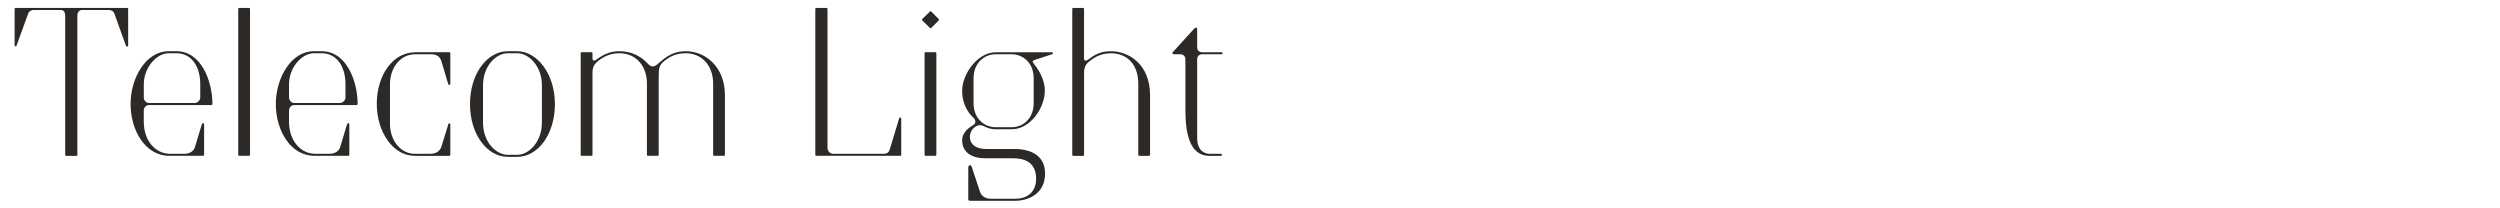
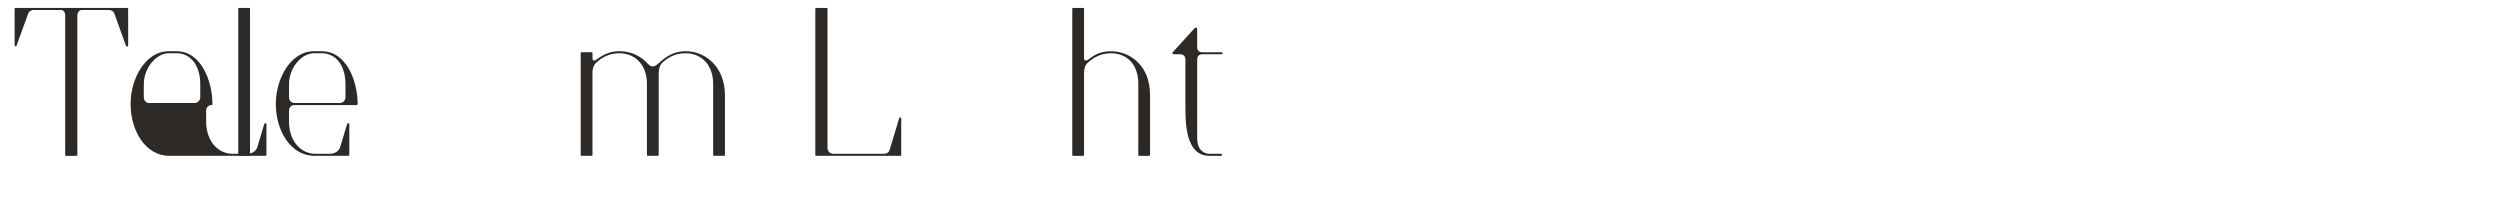
<svg xmlns="http://www.w3.org/2000/svg" id="Layer_1" viewBox="0 0 1920 160">
  <defs>
    <style>.cls-1{fill:#2d2926;stroke-width:0px;}</style>
  </defs>
  <path class="cls-1" d="m50.84,119.68c-.47,0-.78-.31-.78-.78V12.03c0-2.65-1.25-4.37-3.28-4.37h-20.75c-1.87,0-3.74.78-4.52,3.12l-8.89,24.49c0,.16-.31.31-.62.31-.47,0-.78-.31-.78-.78V6.89c0-.47.31-.78.78-.78h85.65c.47,0,.78.31.78.78v28.08c0,.47-.31.78-.78.78s-.78-.31-.94-.62l-8.74-24.34c-.78-2.34-2.65-3.12-4.52-3.12h-20.44c-2.18,0-3.59,1.72-3.59,4.37v106.86c0,.47-.31.78-.78.78h-7.8Z" />
-   <path class="cls-1" d="m130.09,119.68c-18.72,0-29.8-19.81-29.8-39.78s11.7-40.56,29.17-40.56h6.08c19.19,0,27.61,23.24,27.61,40.56,0,.31-.31.78-.78.78h-47.89c-2.34,0-4.06,1.87-4.06,4.37v8.27c0,14.98,9.05,24.8,20.28,24.8h10.92c4.06,0,7.18-2.03,8.11-5.15l5.15-17.16c.31-.78.62-1.25,1.09-1.25.62,0,.78.47.78.78v23.56c0,.31-.31.78-.78.78h-25.9Zm19.34-40.56c2.34,0,4.37-2.03,4.37-4.37v-9.98c0-14.51-7.33-23.87-18.25-23.87h-6.08c-9.05,0-19.03,10.76-19.03,23.87v9.98c0,2.34,1.72,4.37,4.06,4.37h34.95Z" />
+   <path class="cls-1" d="m130.09,119.68c-18.72,0-29.8-19.81-29.8-39.78s11.7-40.56,29.17-40.56h6.08c19.19,0,27.61,23.24,27.61,40.56,0,.31-.31.78-.78.78c-2.34,0-4.06,1.87-4.06,4.37v8.27c0,14.98,9.05,24.8,20.28,24.8h10.92c4.06,0,7.18-2.03,8.11-5.15l5.15-17.16c.31-.78.62-1.25,1.09-1.25.62,0,.78.47.78.78v23.56c0,.31-.31.78-.78.78h-25.9Zm19.34-40.56c2.34,0,4.37-2.03,4.37-4.37v-9.98c0-14.51-7.33-23.87-18.25-23.87h-6.08c-9.05,0-19.03,10.76-19.03,23.87v9.98c0,2.34,1.72,4.37,4.06,4.37h34.95Z" />
  <path class="cls-1" d="m192.02,118.9c0,.31-.31.78-.78.78h-7.49c-.47,0-.78-.31-.78-.78V6.89c0-.47.31-.78.78-.78h7.49c.47,0,.78.31.78.78v112.01Z" />
  <path class="cls-1" d="m241.62,119.68c-18.72,0-29.8-19.81-29.8-39.78s11.7-40.56,29.17-40.56h6.08c19.19,0,27.61,23.24,27.61,40.56,0,.31-.31.78-.78.78h-47.89c-2.34,0-4.06,1.87-4.06,4.37v8.27c0,14.98,9.05,24.8,20.28,24.8h10.92c4.06,0,7.18-2.03,8.11-5.15l5.15-17.16c.31-.78.62-1.25,1.09-1.25.62,0,.78.47.78.78v23.56c0,.31-.31.78-.78.78h-25.9Zm19.34-40.56c2.34,0,4.37-2.03,4.37-4.37v-9.98c0-14.51-7.33-23.87-18.25-23.87h-6.08c-9.05,0-19.03,10.76-19.03,23.87v9.98c0,2.34,1.72,4.37,4.06,4.37h34.95Z" />
-   <path class="cls-1" d="m318.53,119.68c-16.85,0-29.17-18.56-29.17-39.94s11.86-39.63,29.8-39.63h25.9c.47,0,.78.31.78.78v23.56c0,.47-.31.78-.62.78s-.78-.16-.94-.47l-5.15-17.32c-1.09-3.9-3.59-5.77-8.27-5.77h-12.01c-11.39,0-19.34,10.3-19.34,23.09v30.27c0,12.95,8.27,23.09,19.03,23.09h12.17c4.06,0,7.18-2.03,8.27-5.46l5.46-17.63c0-.16.47-.31.78-.31s.62.31.62.78v23.4c0,.31-.31.78-.78.78h-26.52Z" />
-   <path class="cls-1" d="m389.98,120.46c-15.76,0-29.02-17.16-29.02-40.56s13.26-40.56,29.02-40.56h7.33c14.82,0,28.86,17,28.86,40.56s-13.26,40.56-28.86,40.56h-7.33Zm7.33-1.56c8.74,0,18.88-9.83,18.88-24.8v-28.55c0-14.82-10.14-24.65-18.88-24.65h-7.33c-9.05,0-19.03,9.83-19.03,24.65v28.55c0,14.98,9.98,24.8,19.03,24.8h7.33Z" />
  <path class="cls-1" d="m446.76,119.68c-.47,0-.78-.31-.78-.78V40.89c0-.47.31-.78.78-.78h7.49c.47,0,.78.31.78.78v3.9c0,1.25.47,1.72,1.4,1.72,1.87,0,7.49-7.18,19.19-7.18,8.58,0,14.04,3.12,17.94,5.93,3.59,2.65,4.99,5.77,7.64,5.77,2.5,0,4.06-2.18,7.8-5.15,4.84-3.9,10.14-6.55,17.63-6.55,15.13,0,30.11,12.01,30.11,33.7v45.87c0,.47-.31.78-.78.78h-7.49c-.47,0-.78-.31-.78-.78v-54.76c0-13.57-8.42-23.25-21.22-23.25-8.27,0-13.73,3.59-17.47,7.02-2.81,2.5-3.12,5.46-3.12,10.61v60.37c0,.47-.31.78-.78.78h-7.49c-.47,0-.78-.31-.78-.78v-54.91c0-12.17-7.33-23.09-21.37-23.09-8.27,0-14.04,4.06-17.16,6.86-1.87,1.56-3.28,4.21-3.28,7.8v63.34c0,.47-.31.78-.78.78h-7.49Z" />
  <path class="cls-1" d="m626.94,119.68c-.47,0-.78-.31-.78-.78V6.89c0-.47.31-.78.78-.78h7.8c.47,0,.78.31.78.78v106.71c0,2.5,2.03,4.52,4.37,4.52h38.69c2.96,0,4.21-1.25,4.99-4.06l6.86-22.78c.31-.94.62-1.09,1.09-1.09s.62.47.62,1.09v27.61c0,.47-.31.78-.78.78h-64.43Z" />
-   <path class="cls-1" d="m714.14,21.39l-5.77-5.62c-.16-.16-.31-.31-.31-.62,0-.16.16-.47.31-.62l5.77-5.62c.16-.16.31-.31.62-.31.16,0,.31.16.47.31l5.62,5.62c.16.16.31.31.31.62,0,.16-.16.47-.31.62l-5.62,5.62c-.16.16-.31.31-.62.31-.16,0-.31-.16-.47-.31Zm-3.28,98.28c-.47,0-.78-.47-.78-.78V40.89c0-.47.31-.78.78-.78h7.49c.47,0,.78.31.78.78v78c0,.31-.31.78-.78.78h-7.49Z" />
-   <path class="cls-1" d="m744.72,154.16c-.62,0-1.09-.47-1.09-1.09v-24.49c0-.78.47-1.72,1.25-1.72.47,0,.94,0,1.56,1.72l6.08,18.41c1.25,3.59,4.21,5.62,8.27,5.62h19.03c8.89,0,15.91-4.84,15.91-15.44,0-16.07-14.82-15.6-18.56-15.6h-20.44c-10.3,0-17.79-4.37-17.79-13.88,0-7.18,7.33-10.76,8.42-11.54.94-.62,1.72-1.56,1.72-2.65,0-1.25-.62-2.18-1.56-3.12-1.56-1.56-8.58-7.96-8.58-20.75s11.86-29.48,25.74-29.48h43.21c.47,0,.78.31.78.78,0,.62-.78.78-3.74,1.72l-10.45,3.43c-.94.31-1.4.62-1.4,1.25,0,.78,1.72,2.65,2.65,3.9,2.18,2.96,6.71,10.3,6.71,18.41,0,13.26-11.23,29.64-25.43,29.64h-12.17c-7.18,0-8.58-3.12-12.32-3.12-3.43,0-7.64,3.74-7.64,8.89,0,5.93,4.84,9.36,12.17,9.36h21.69c15.76,0,23.87,7.02,23.87,18.88,0,16.07-13.57,20.91-22.78,20.91h-35.1Zm32.29-56.47c8.74,0,16.85-6.71,16.85-18.41v-19.19c0-11.7-8.11-18.41-16.85-18.41h-12.48c-8.58,0-16.85,6.71-16.85,18.41v19.19c0,11.7,8.27,18.41,16.85,18.41h12.48Z" />
  <path class="cls-1" d="m824.28,119.68c-.47,0-.78-.31-.78-.78V6.89c0-.47.31-.78.78-.78h7.49c.47,0,.78.31.78.78v38.07c0,1.25.62,1.56,1.4,1.56.62,0,1.09-.31,2.03-.94,5.3-4.06,9.98-6.24,17.16-6.24,14.35,0,30.11,10.61,30.11,33.7v45.87c0,.31-.31.78-.78.78h-7.49c-.47,0-.78-.31-.78-.78v-54.6c0-14.67-8.42-23.4-21.06-23.4-8.27,0-13.73,3.74-17.47,7.02-2.18,1.87-3.12,4.52-3.12,7.8v63.18c0,.31-.31.78-.78.78h-7.49Z" />
  <path class="cls-1" d="m928.8,119.68c-18.72,0-18.41-26.52-18.41-38.85v-35.1c0-2.5-1.56-4.06-3.9-4.06h-4.68c-.94,0-1.25-.16-1.4-.62-.16-.62.47-1.25,1.4-2.18l15.44-17c.47-.47.94-.62,1.4-.62s.78.31.78,1.09v13.88c0,2.5,1.4,3.9,3.9,3.9h14.82c.47,0,.78.31.78.78s-.31.78-.78.78h-14.82c-2.5,0-3.9,1.56-3.9,4.06v60.22c0,9.83,5.77,12.17,9.52,12.17h8.74c.47,0,.78.31.78.78s-.31.78-.78.78h-8.89Z" />
</svg>